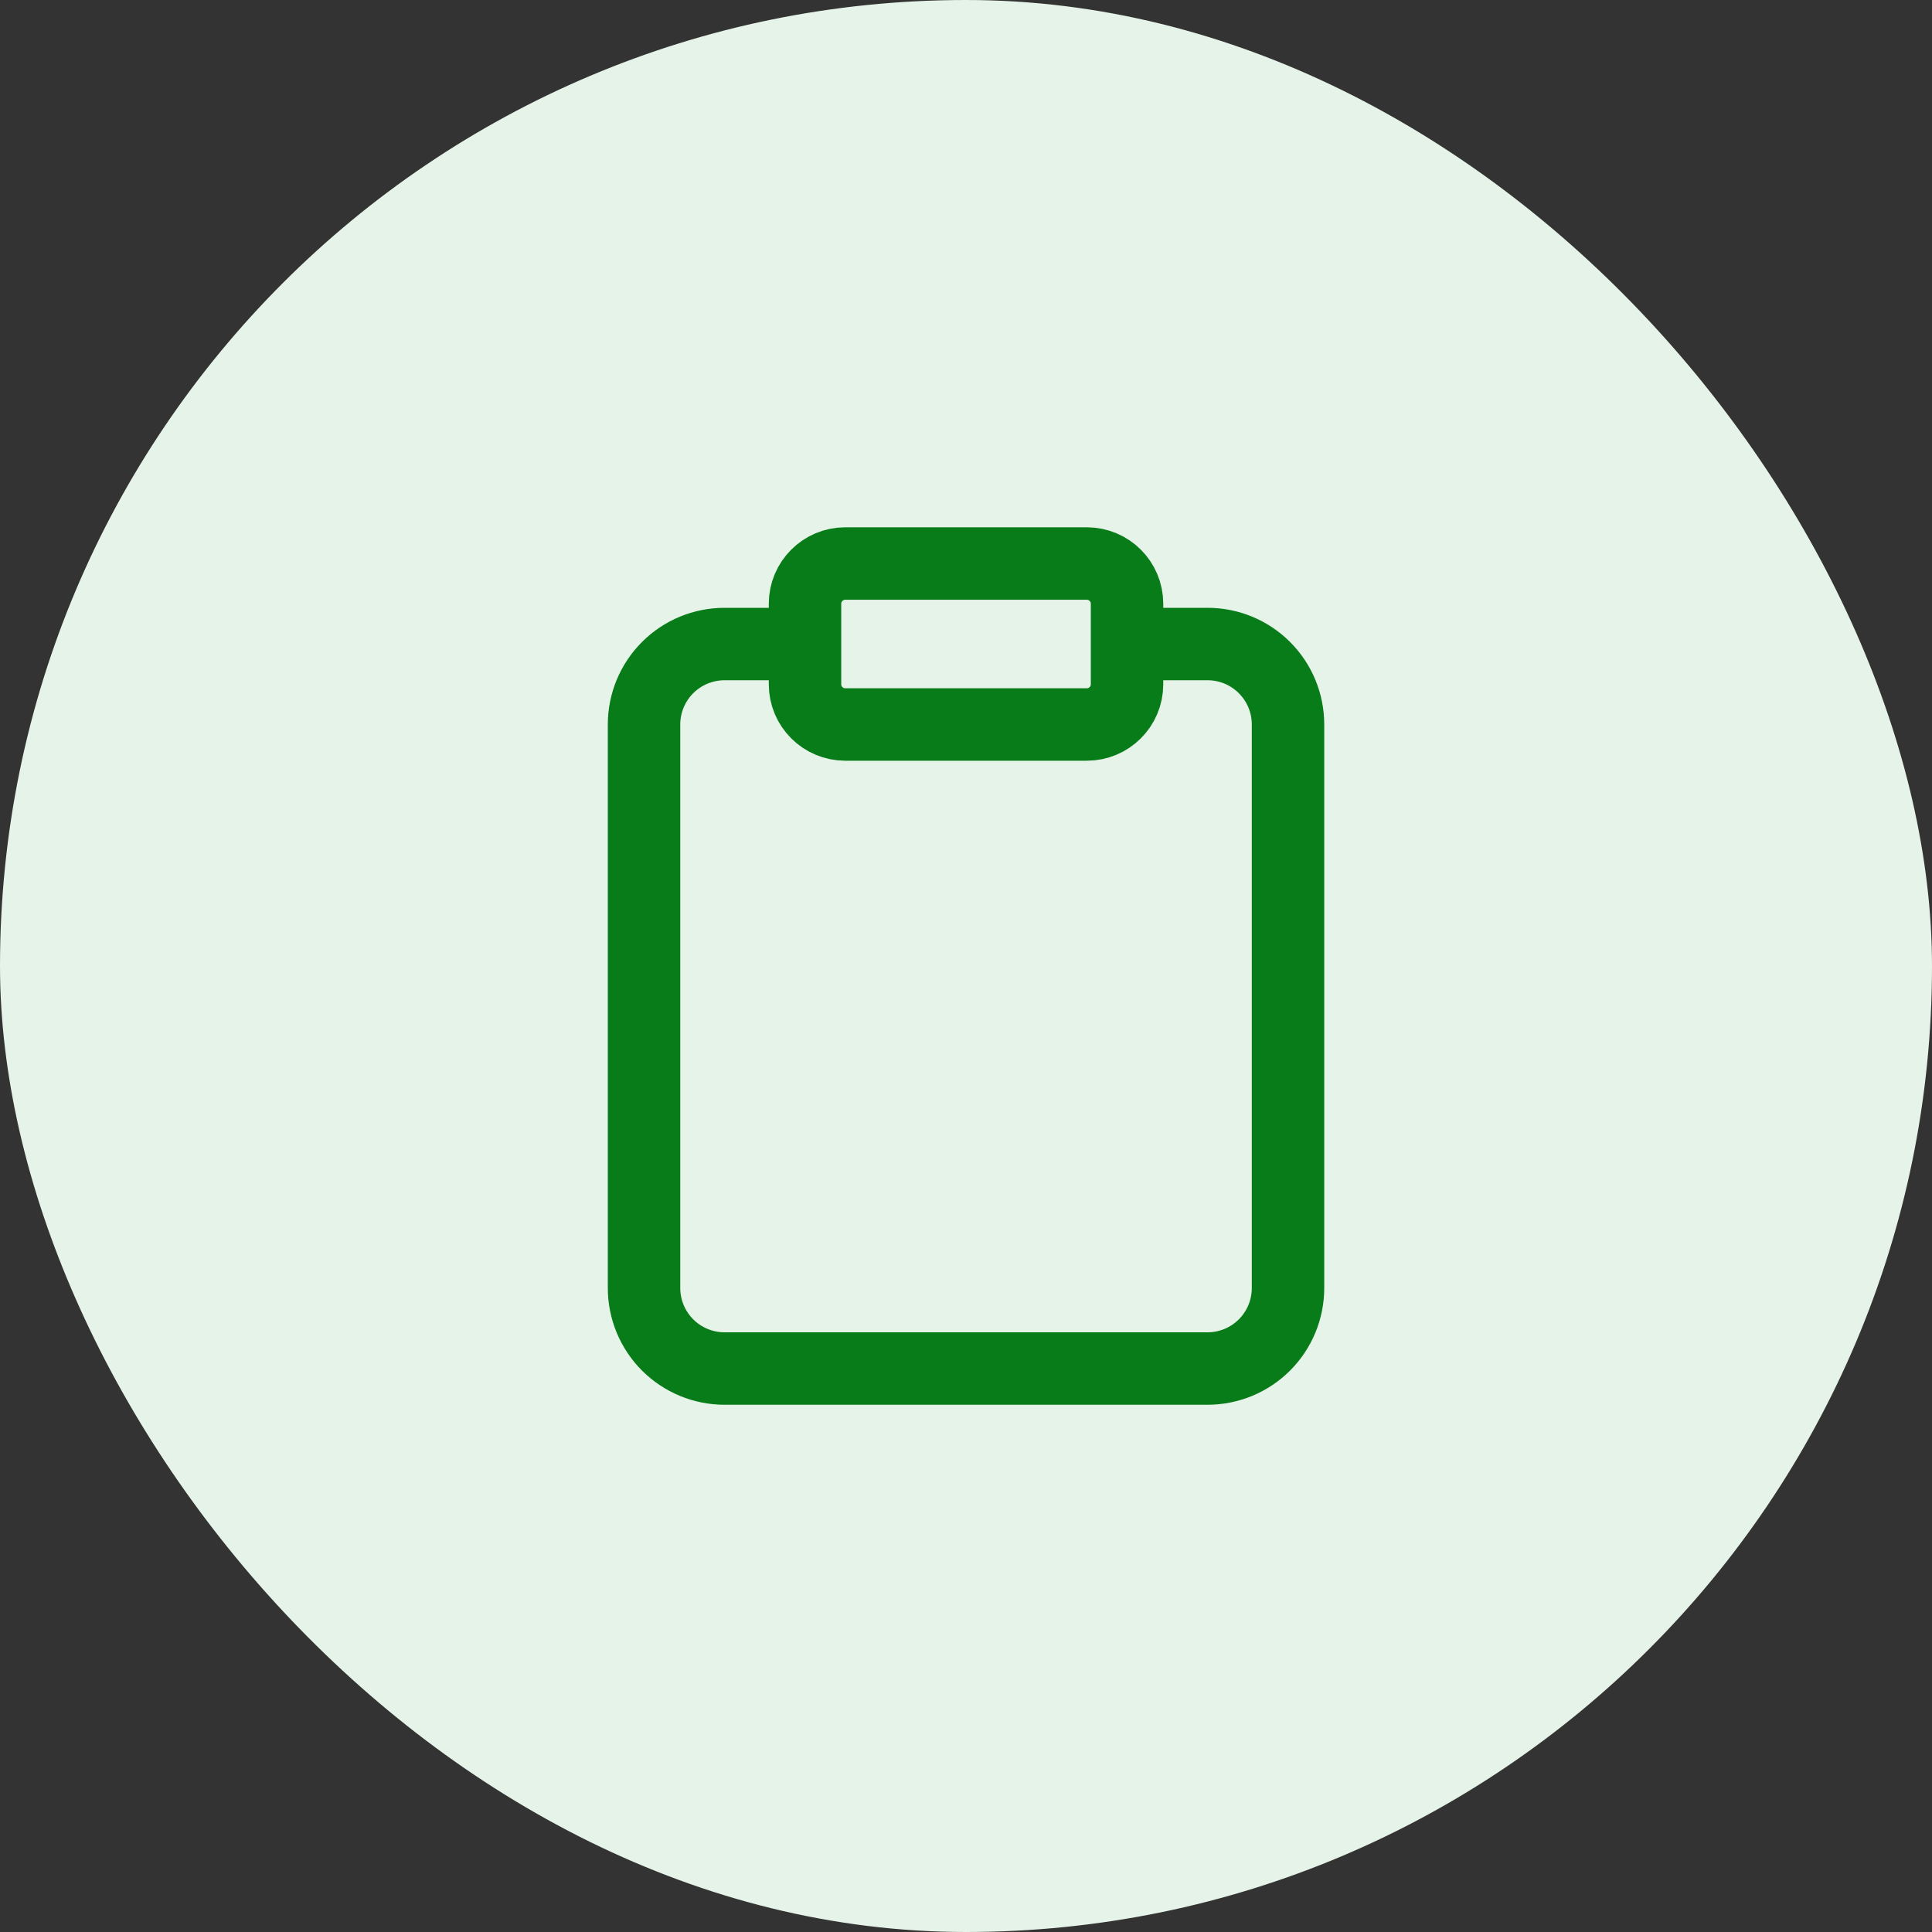
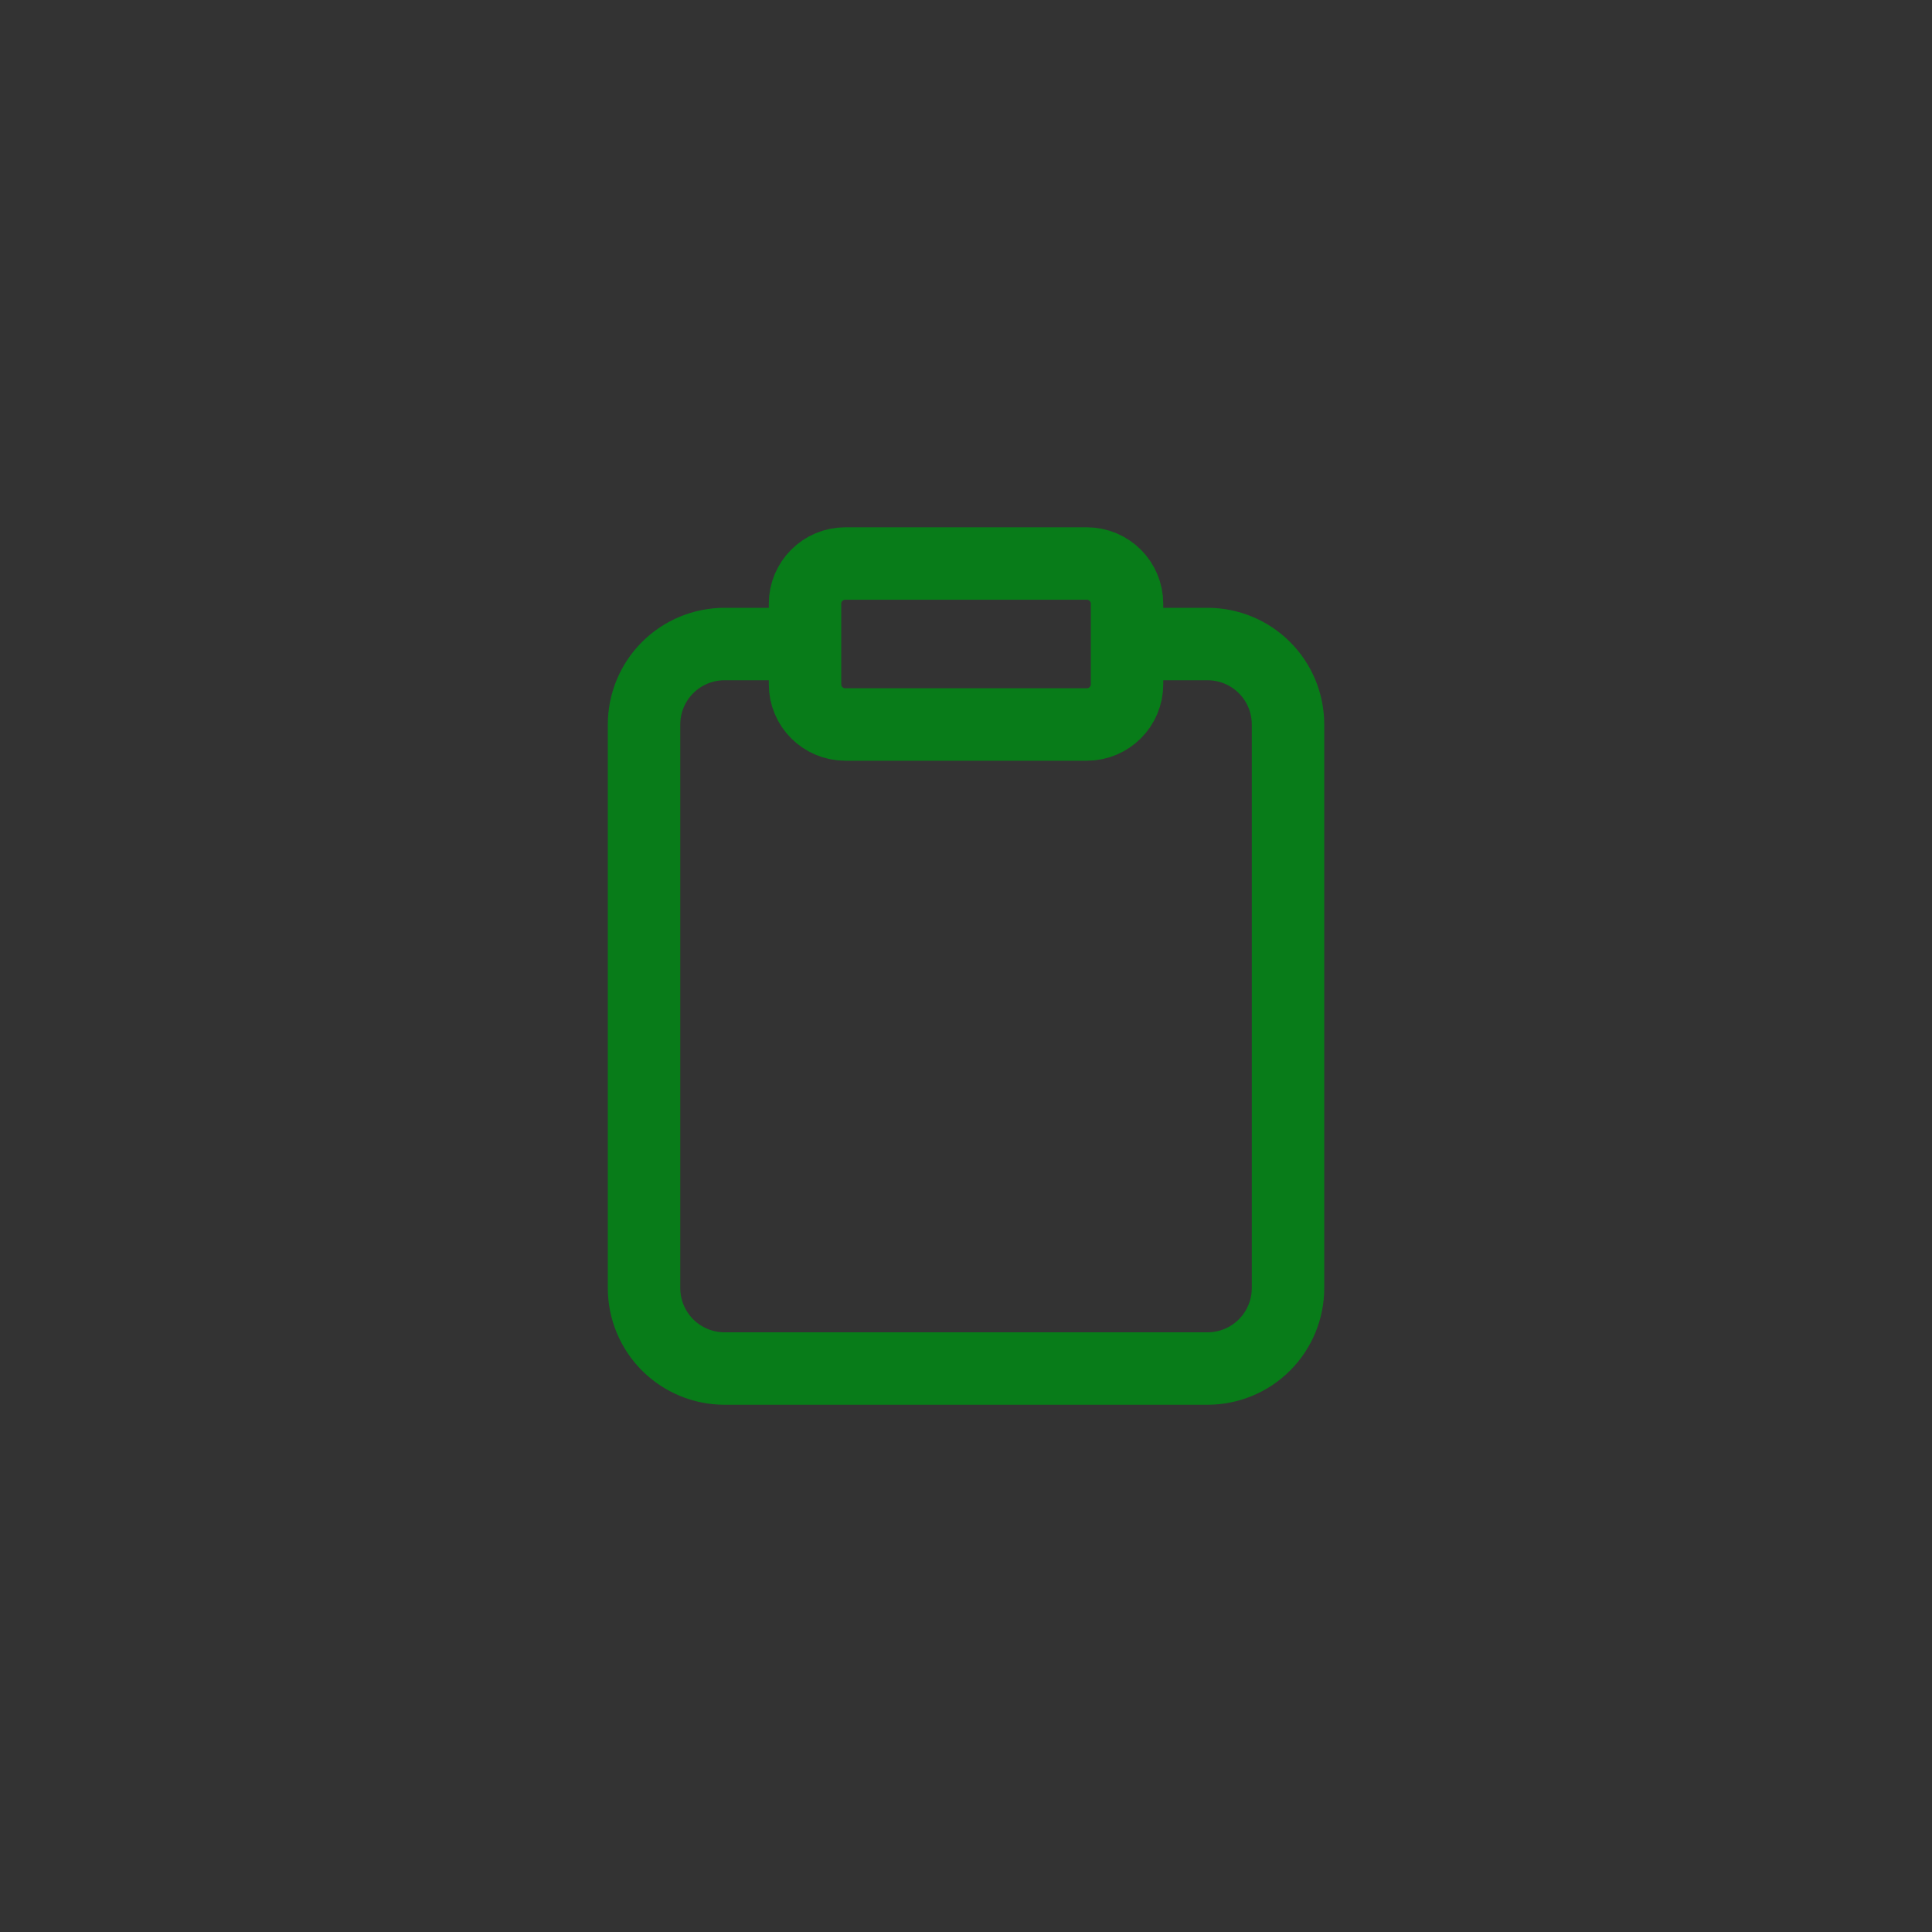
<svg xmlns="http://www.w3.org/2000/svg" width="40" height="40" viewBox="0 0 40 40" fill="none">
  <rect x="0" y="0" width="40" height="40" fill="#333333" stroke="none" />
-   <rect width="40" height="40" rx="20" fill="#E6F3E8" />
  <path d="M23.334 13.334H25.001C25.443 13.334 25.867 13.509 26.179 13.822C26.492 14.134 26.667 14.558 26.667 15V26.667C26.667 27.109 26.492 27.533 26.179 27.846C25.867 28.158 25.443 28.334 25.001 28.334H15.001C14.559 28.334 14.135 28.158 13.822 27.846C13.51 27.533 13.334 27.109 13.334 26.667V15C13.334 14.558 13.51 14.134 13.822 13.822C14.135 13.509 14.559 13.334 15.001 13.334H16.667M17.501 11.667H22.501C22.961 11.667 23.334 12.04 23.334 12.5V14.167C23.334 14.627 22.961 15 22.501 15H17.501C17.04 15 16.667 14.627 16.667 14.167V12.5C16.667 12.04 17.04 11.667 17.501 11.667Z" stroke="#087C19" stroke-width="1.5" stroke-linecap="round" stroke-linejoin="round" />
</svg>